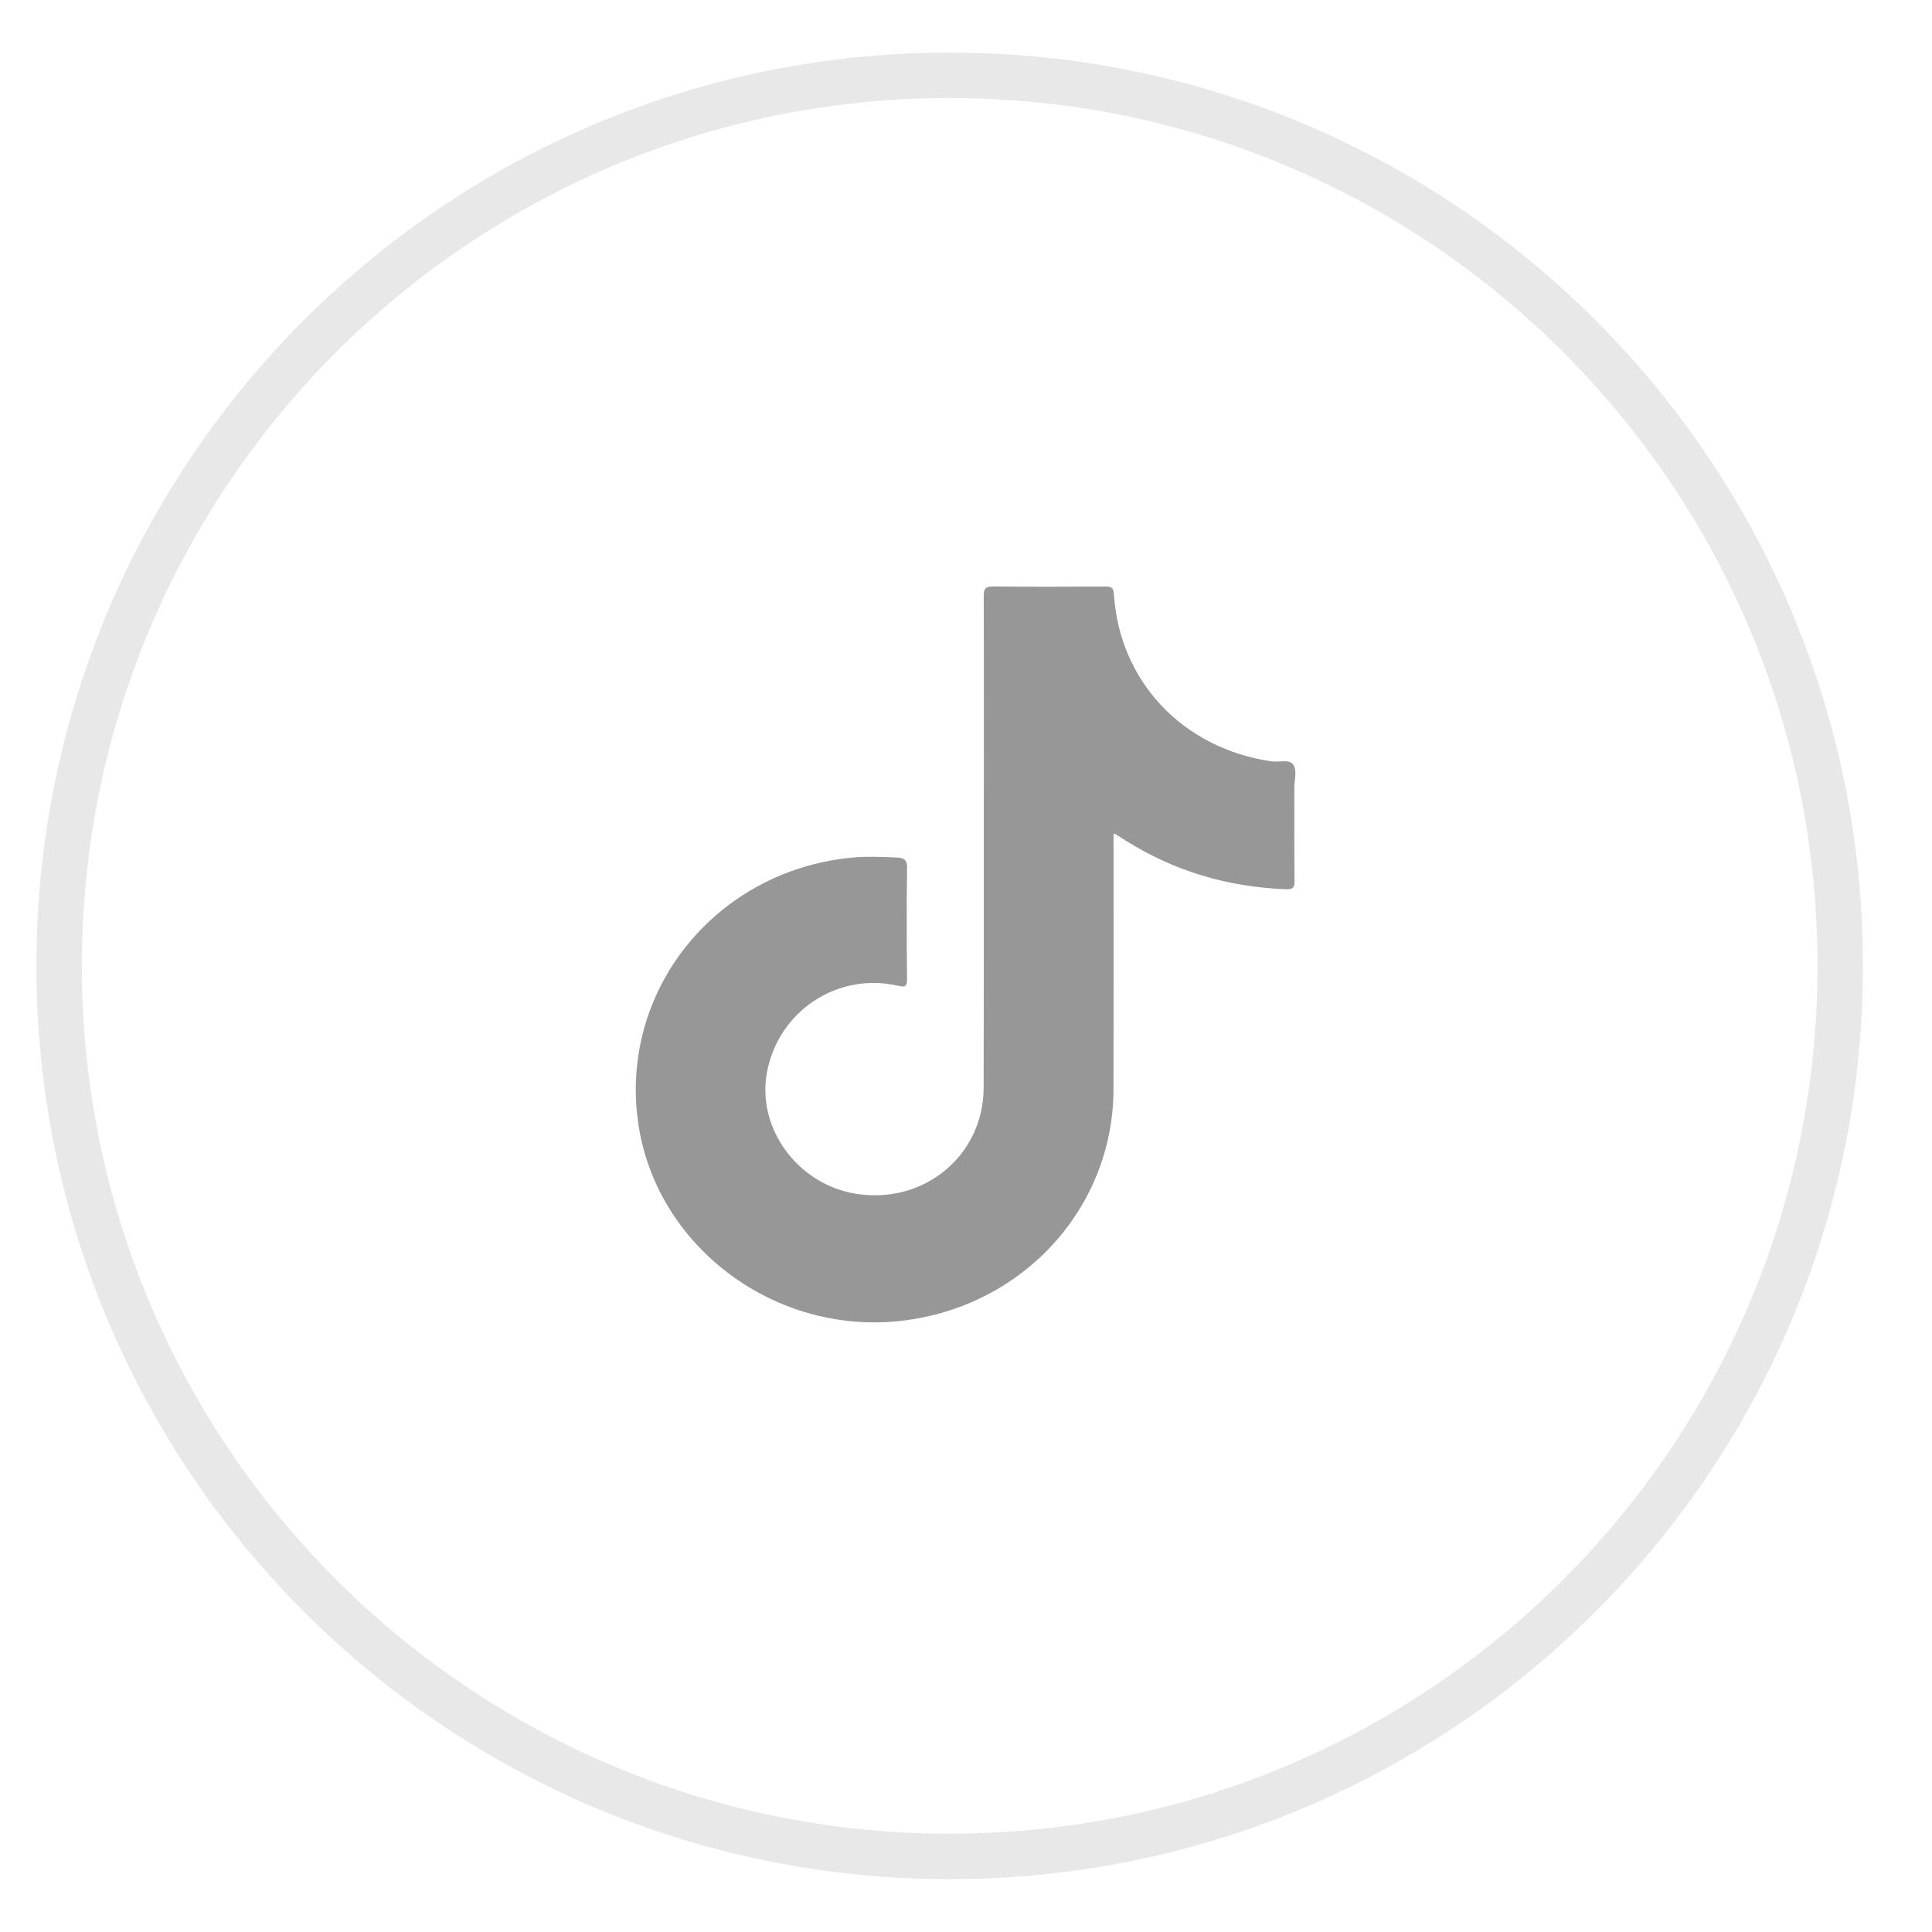
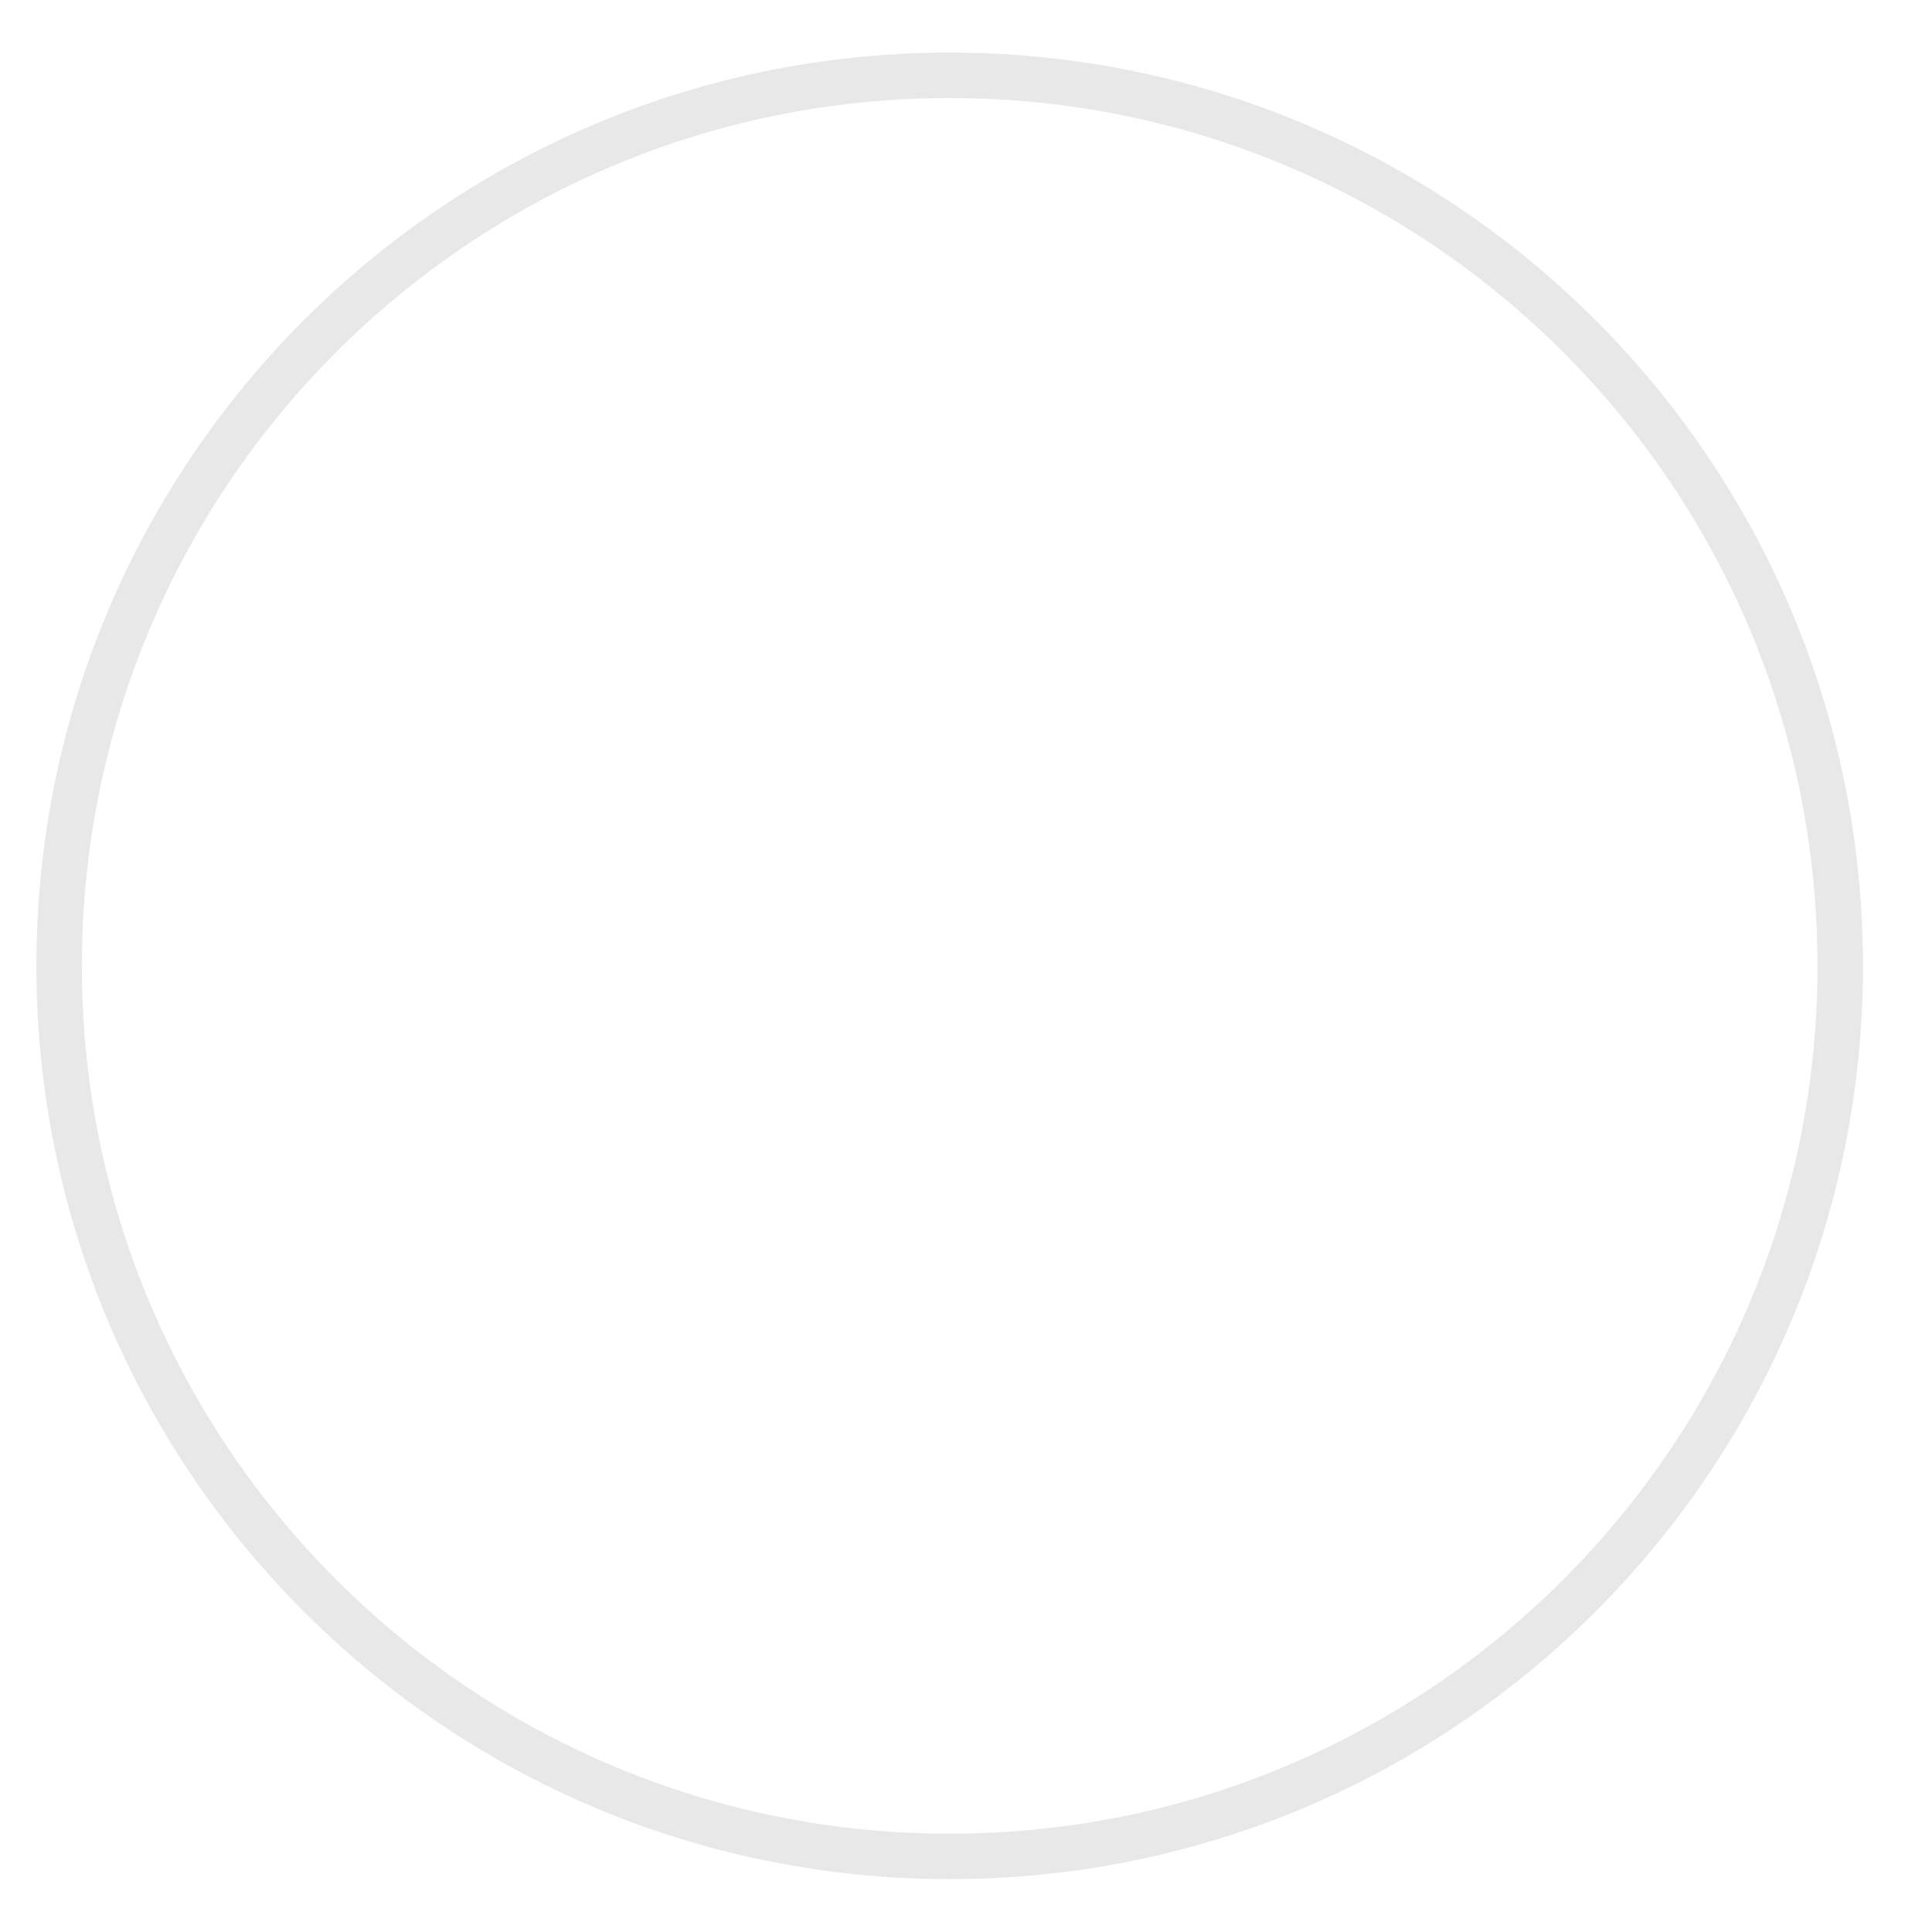
<svg xmlns="http://www.w3.org/2000/svg" width="42.5px" height="42.5px">
  <path fill-rule="evenodd" stroke="rgb(232, 232, 232)" stroke-width="1px" stroke-linecap="butt" stroke-linejoin="miter" fill-opacity="0" fill="rgb(255, 255, 255)" d="M20.891,1.657 C31.710,1.657 40.481,10.428 40.481,21.247 C40.481,32.067 31.710,40.837 20.891,40.837 C10.072,40.837 1.301,32.067 1.301,21.247 C1.301,10.428 10.072,1.657 20.891,1.657 Z" />
-   <path fill-rule="evenodd" opacity="0.902" fill="rgb(140, 140, 140)" d="M24.496,18.341 C24.496,18.429 24.496,18.501 24.496,18.571 C24.496,20.367 24.498,22.162 24.495,23.957 C24.490,26.576 22.501,28.748 19.831,29.055 C17.068,29.374 14.475,27.454 14.050,24.775 C13.587,21.855 15.691,19.181 18.697,18.870 C19.040,18.835 19.386,18.849 19.730,18.864 C19.893,18.871 19.957,18.918 19.954,19.095 C19.943,19.905 19.944,20.715 19.953,21.525 C19.956,21.700 19.921,21.722 19.746,21.683 C18.422,21.383 17.130,22.240 16.874,23.576 C16.634,24.826 17.562,26.078 18.869,26.267 C20.353,26.481 21.634,25.404 21.638,23.929 C21.643,21.952 21.642,19.975 21.642,17.997 C21.643,16.370 21.646,14.742 21.640,13.115 C21.639,12.947 21.680,12.898 21.858,12.900 C22.675,12.910 23.492,12.907 24.309,12.902 C24.443,12.902 24.494,12.922 24.504,13.073 C24.627,14.995 26.022,16.466 27.974,16.749 C28.135,16.772 28.354,16.697 28.443,16.814 C28.542,16.943 28.472,17.152 28.473,17.325 C28.476,18.011 28.470,18.697 28.477,19.383 C28.479,19.529 28.435,19.566 28.288,19.561 C27.010,19.513 25.831,19.164 24.756,18.487 C24.687,18.443 24.618,18.400 24.549,18.356 C24.543,18.352 24.535,18.352 24.496,18.341 Z" />
</svg>